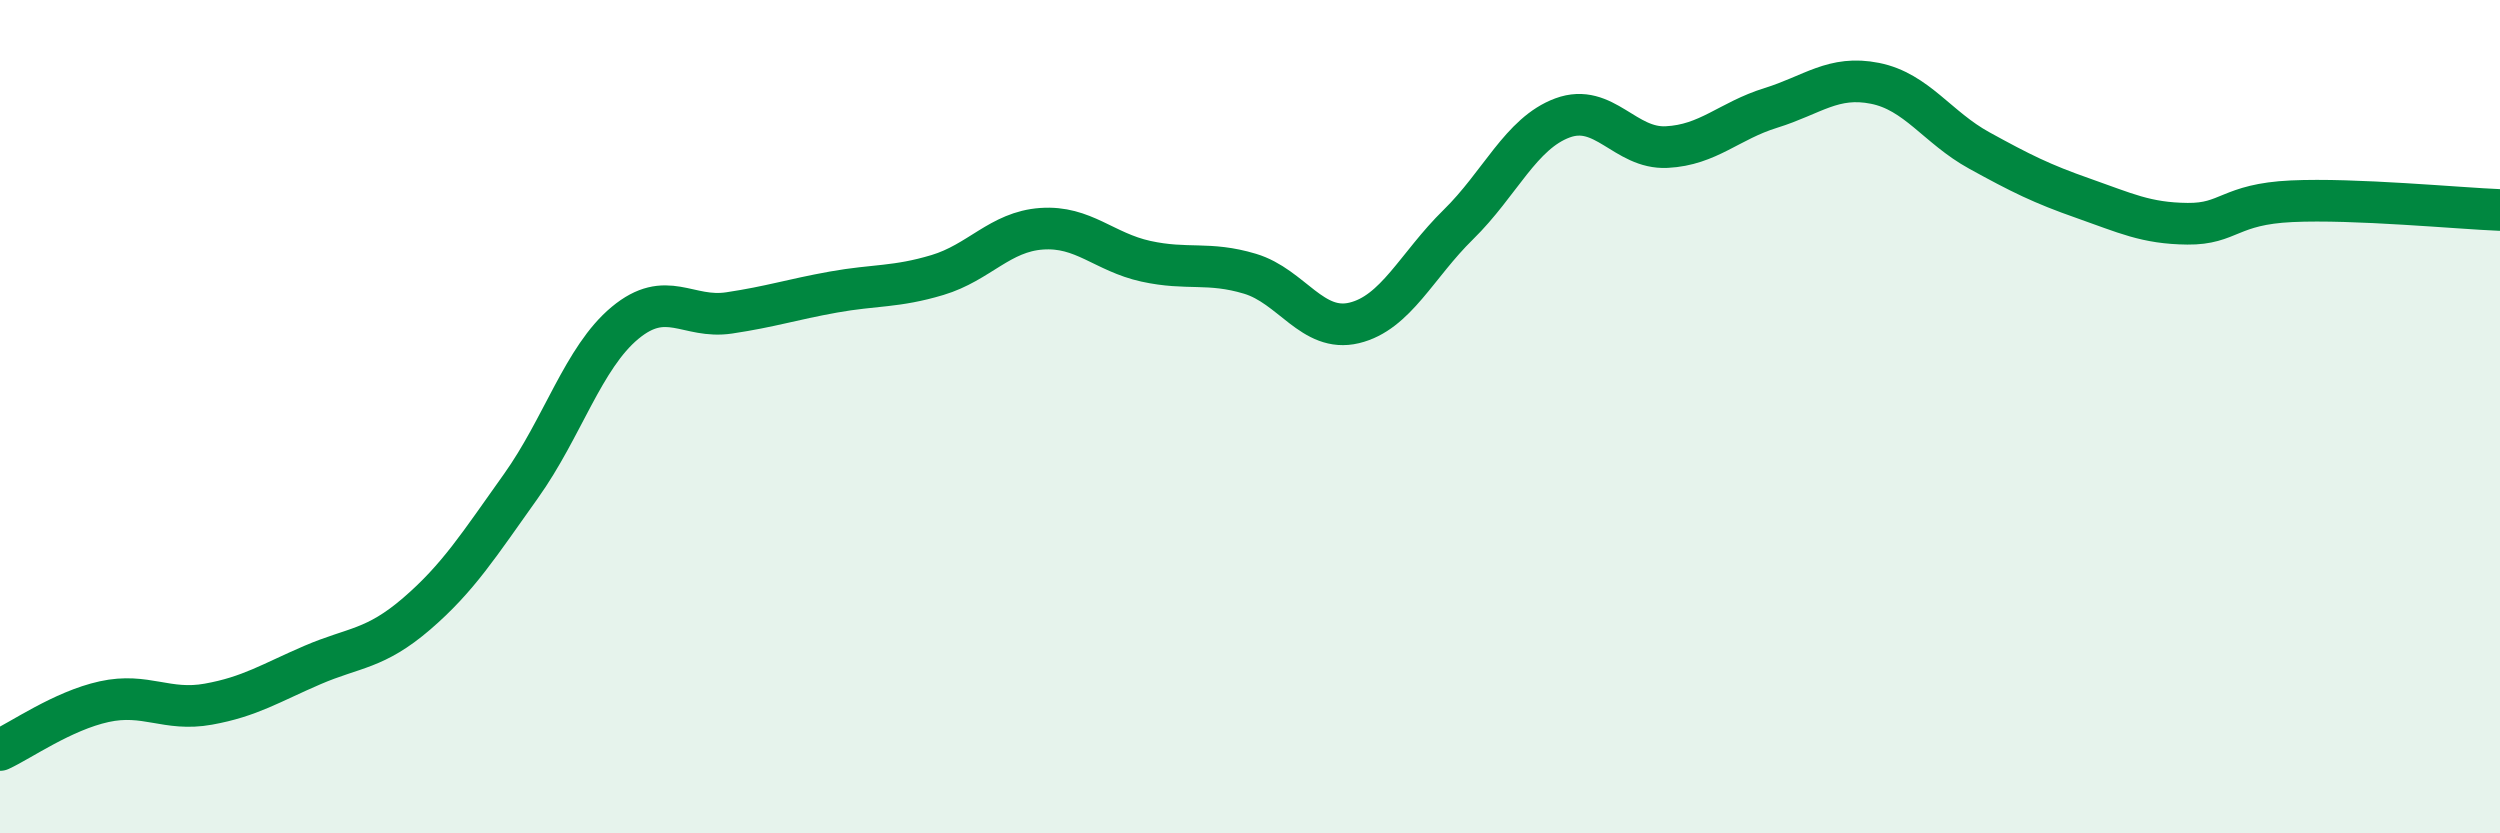
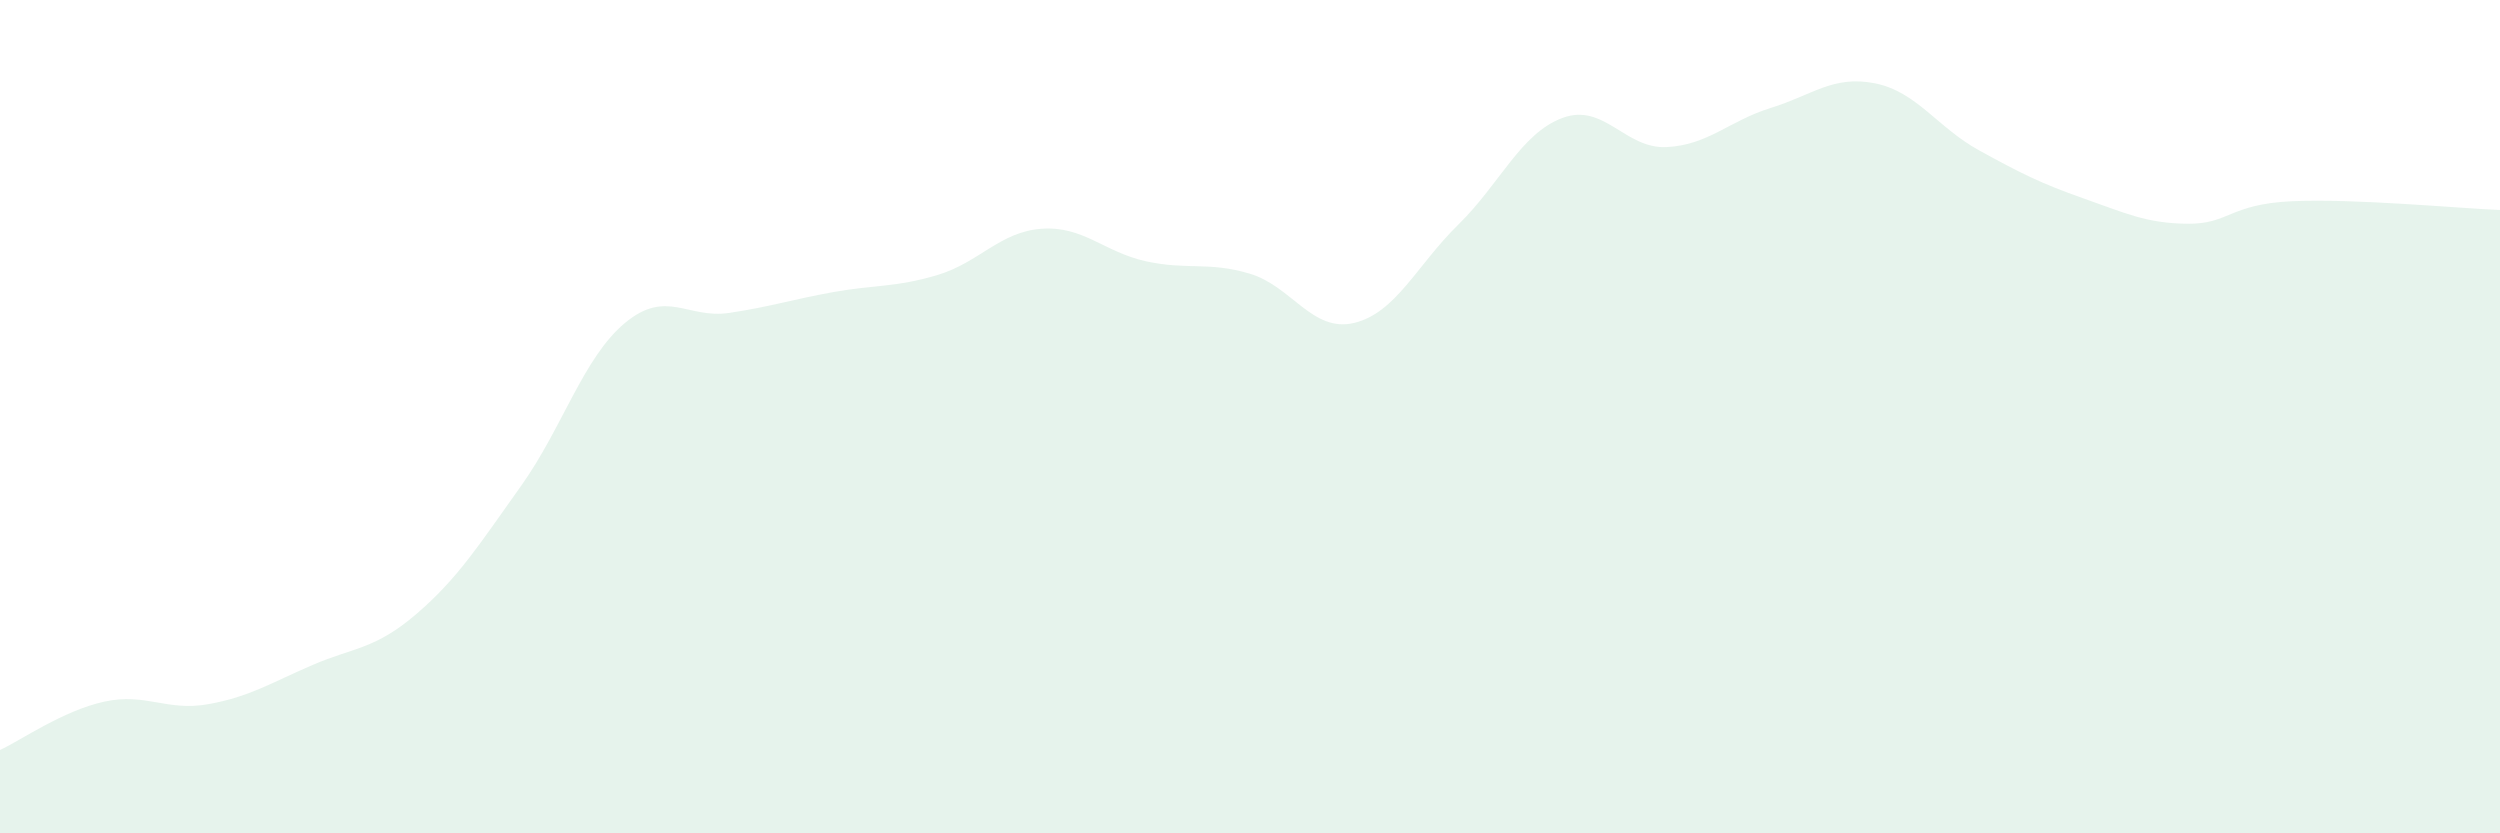
<svg xmlns="http://www.w3.org/2000/svg" width="60" height="20" viewBox="0 0 60 20">
  <path d="M 0,18 C 0.5,17.77 1.5,17.06 2.5,16.84 C 3.5,16.62 4,17.08 5,16.9 C 6,16.72 6.5,16.39 7.5,15.96 C 8.5,15.53 9,15.59 10,14.73 C 11,13.87 11.5,13.07 12.5,11.67 C 13.5,10.27 14,8.58 15,7.75 C 16,6.92 16.5,7.66 17.5,7.51 C 18.5,7.36 19,7.19 20,7.01 C 21,6.83 21.5,6.9 22.5,6.6 C 23.5,6.3 24,5.56 25,5.49 C 26,5.42 26.5,6.05 27.5,6.27 C 28.5,6.49 29,6.27 30,6.57 C 31,6.87 31.5,7.99 32.5,7.75 C 33.5,7.51 34,6.37 35,5.39 C 36,4.41 36.5,3.2 37.5,2.83 C 38.5,2.46 39,3.58 40,3.53 C 41,3.48 41.5,2.9 42.5,2.59 C 43.5,2.28 44,1.8 45,2 C 46,2.2 46.5,3.06 47.5,3.61 C 48.5,4.16 49,4.41 50,4.76 C 51,5.11 51.5,5.36 52.5,5.37 C 53.5,5.38 53.5,4.9 55,4.83 C 56.5,4.76 59,5 60,5.04L60 20L0 20Z" fill="#008740" opacity="0.1" stroke-linecap="round" stroke-linejoin="round" />
-   <path d="M 0,18 C 0.5,17.77 1.5,17.06 2.5,16.84 C 3.5,16.62 4,17.08 5,16.9 C 6,16.72 6.5,16.39 7.5,15.96 C 8.5,15.53 9,15.59 10,14.73 C 11,13.87 11.5,13.07 12.5,11.67 C 13.5,10.27 14,8.58 15,7.75 C 16,6.92 16.5,7.66 17.5,7.51 C 18.5,7.36 19,7.19 20,7.01 C 21,6.83 21.5,6.9 22.5,6.6 C 23.5,6.3 24,5.56 25,5.49 C 26,5.42 26.5,6.05 27.5,6.27 C 28.5,6.49 29,6.27 30,6.57 C 31,6.87 31.5,7.99 32.5,7.75 C 33.5,7.51 34,6.37 35,5.39 C 36,4.41 36.5,3.2 37.5,2.83 C 38.5,2.46 39,3.58 40,3.53 C 41,3.48 41.5,2.9 42.5,2.59 C 43.5,2.28 44,1.8 45,2 C 46,2.2 46.5,3.06 47.5,3.61 C 48.5,4.16 49,4.41 50,4.76 C 51,5.11 51.5,5.36 52.5,5.37 C 53.5,5.38 53.5,4.9 55,4.83 C 56.5,4.76 59,5 60,5.04" stroke="#008740" stroke-width="1" fill="none" stroke-linecap="round" stroke-linejoin="round" />
</svg>